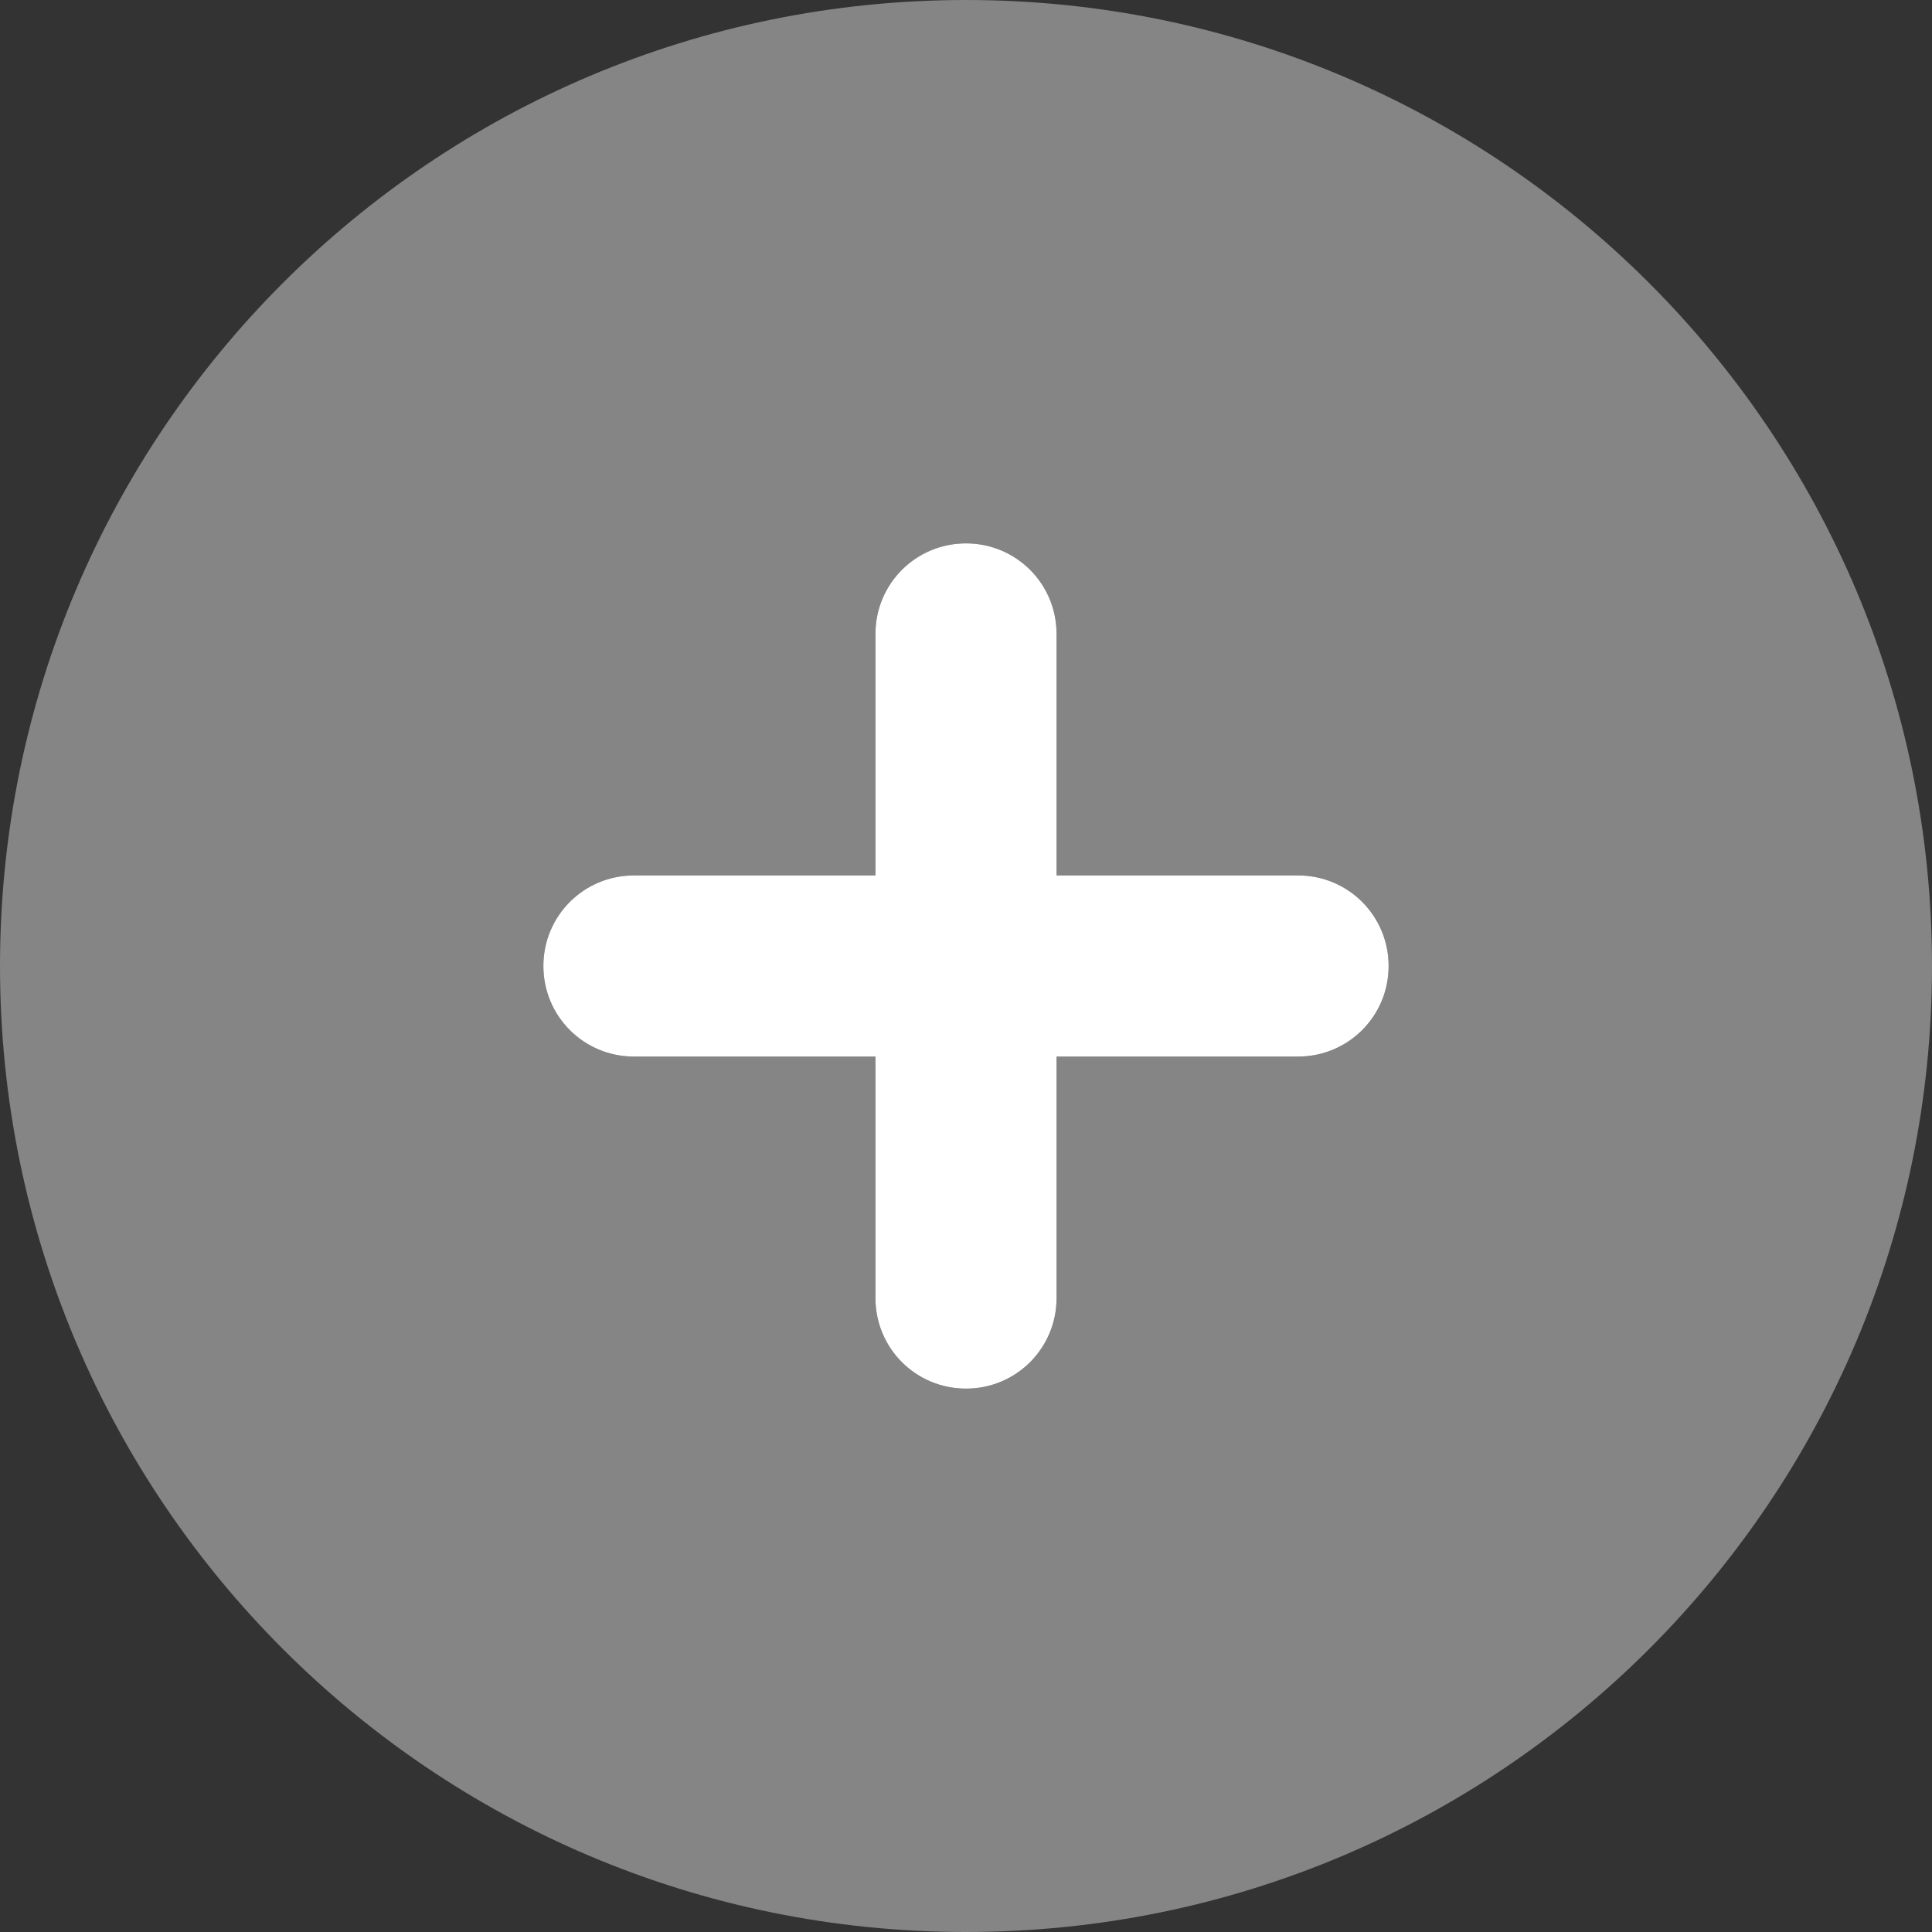
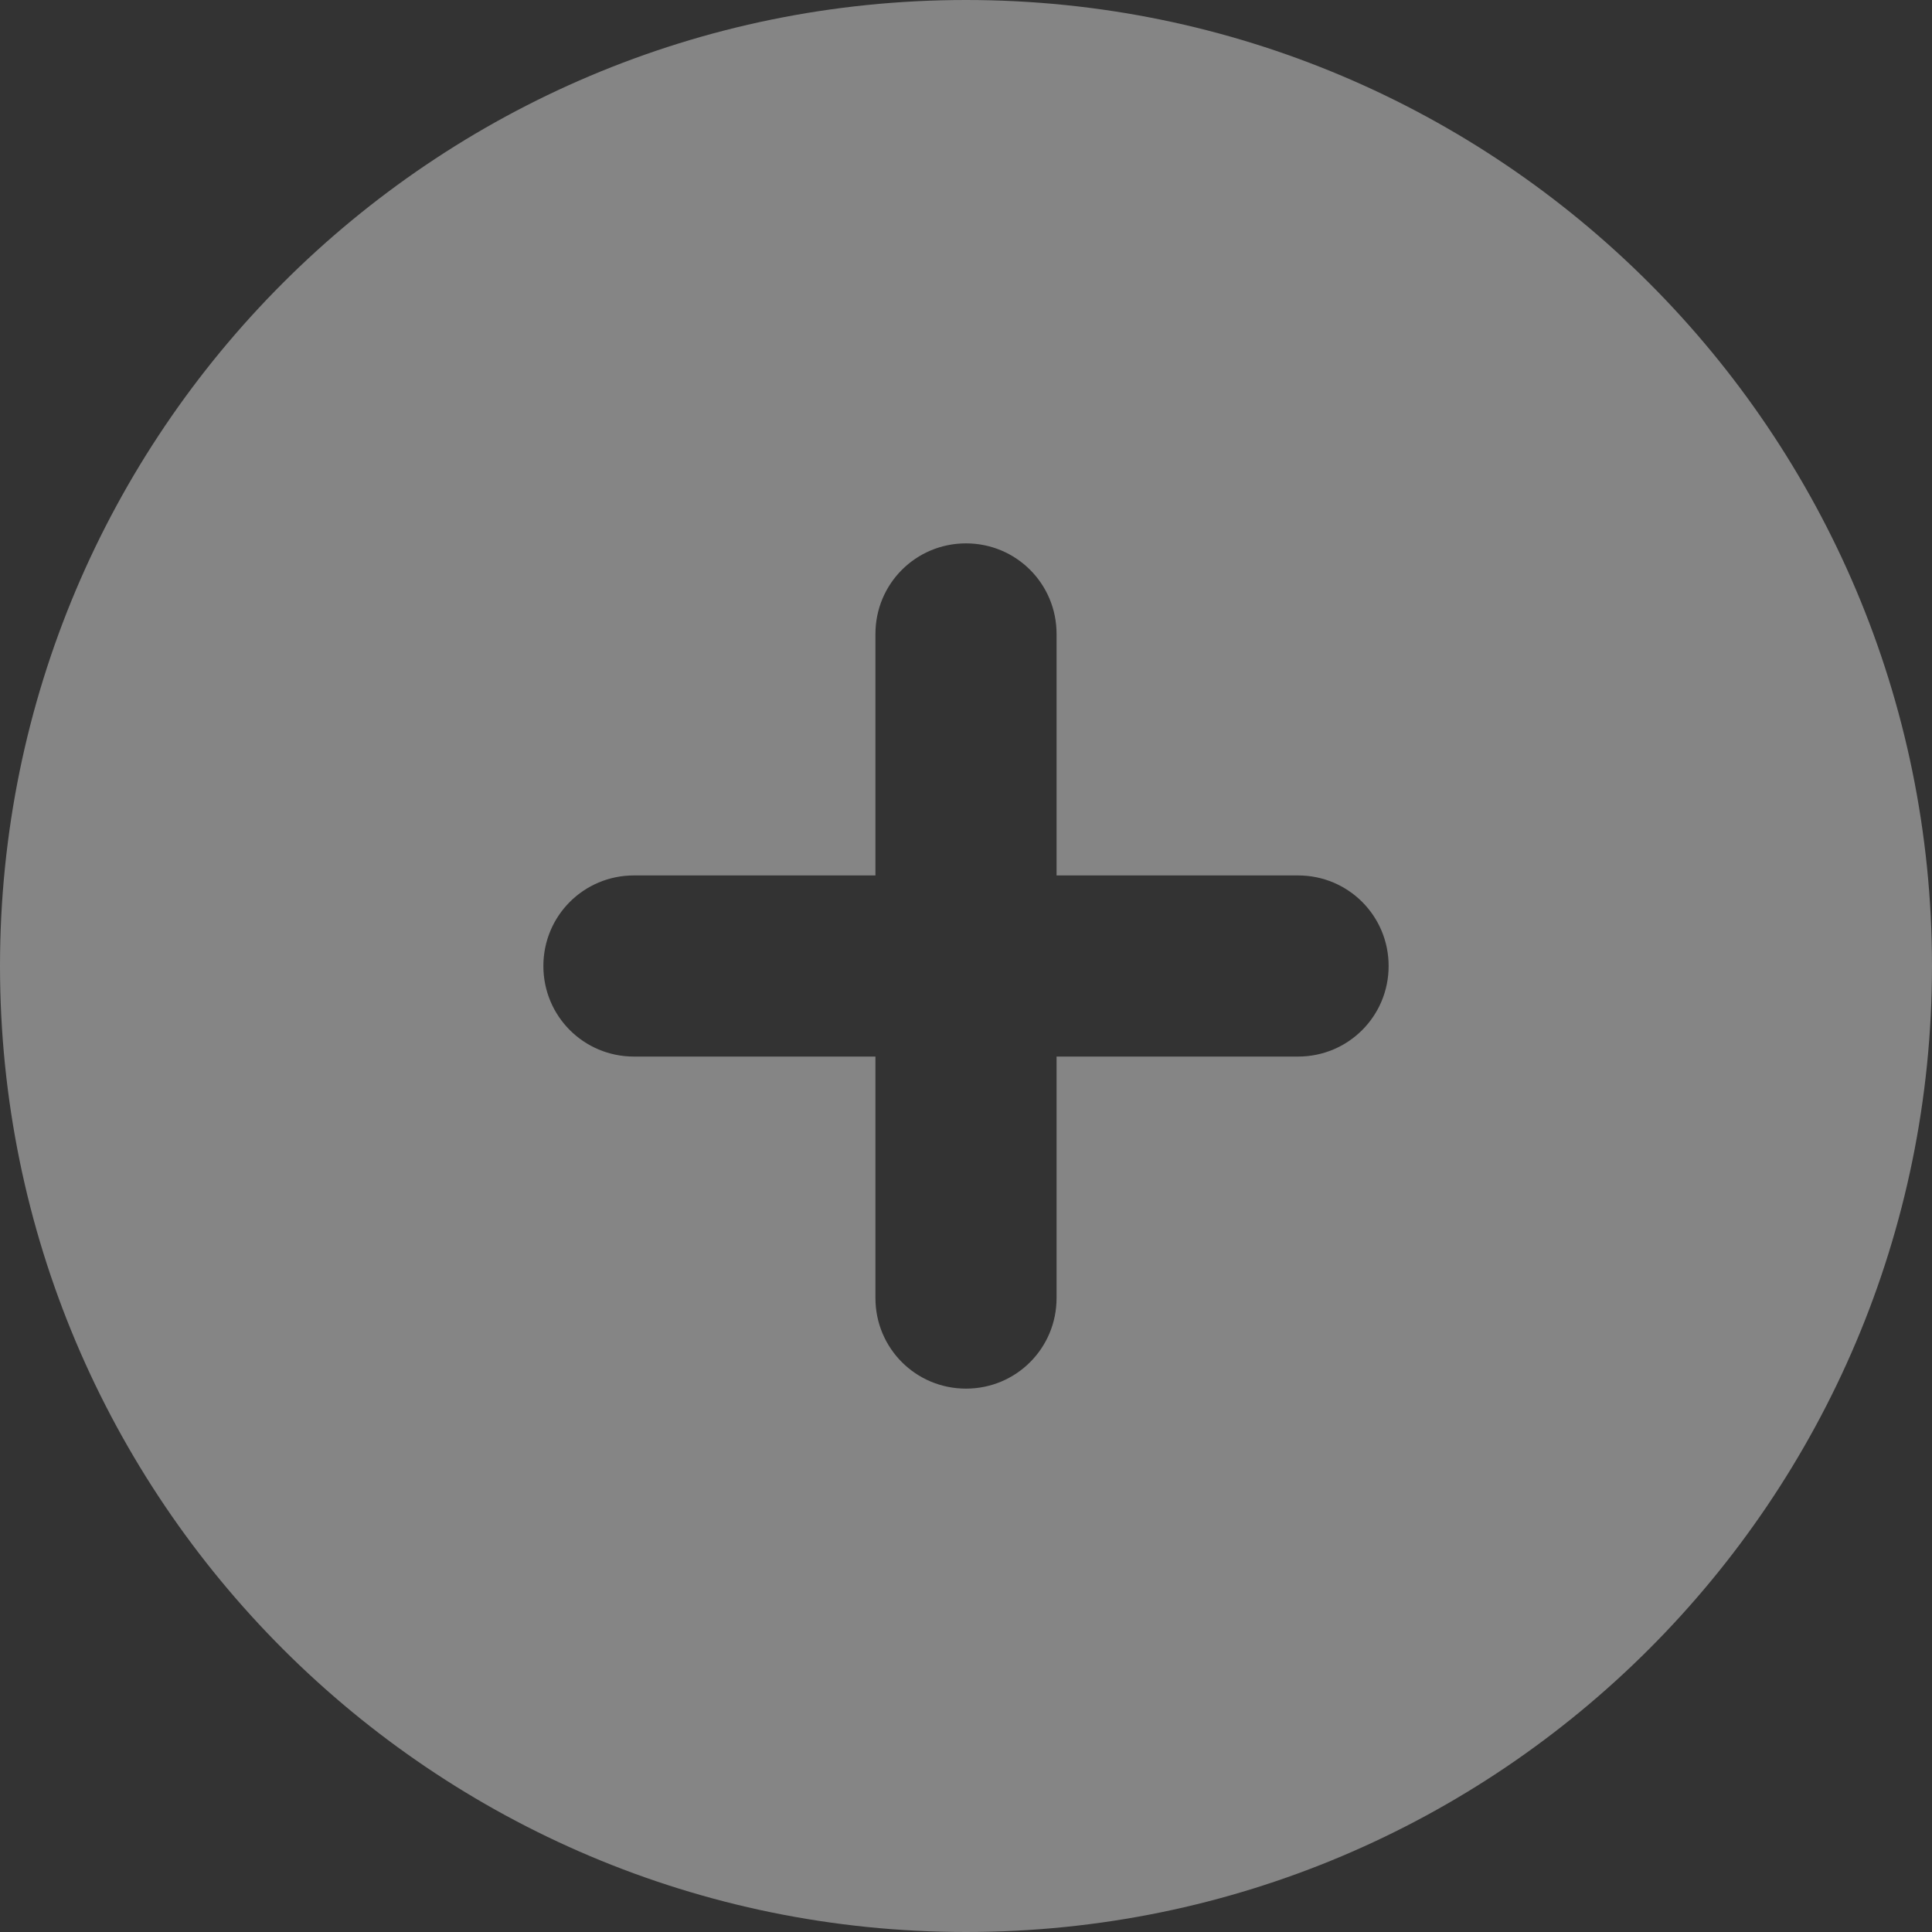
<svg xmlns="http://www.w3.org/2000/svg" width="512" height="512" viewBox="0 0 512 512">
  <rect x="0" y="0" width="512" height="512" fill="#333333" stroke="none" />
  <g id="Group">
    <path id="Path" fill="#ffffff" fill-opacity="0.4" stroke="none" d="M 256 512 C 397.385 512 512 397.385 512 256 C 512 114.615 397.385 0 256 0 C 114.615 0 0 114.615 0 256 C 0 397.385 114.615 512 256 512 Z M 232 344 L 232 280 L 168 280 C 154.7 280 144 269.3 144 256 C 144 242.7 154.7 232 168 232 L 232 232 L 232 168 C 232 154.7 242.7 144 256 144 C 269.3 144 280 154.7 280 168 L 280 232 L 344 232 C 357.3 232 368 242.7 368 256 C 368 269.3 357.3 280 344 280 L 280 280 L 280 344 C 280 357.3 269.3 368 256 368 C 242.7 368 232 357.3 232 344 Z" />
-     <path id="path1" fill="#ffffff" stroke="none" d="M 232 280 L 232 344 C 232 357.3 242.7 368 256 368 C 269.3 368 280 357.3 280 344 L 280 280 L 344 280 C 357.3 280 368 269.3 368 256 C 368 242.7 357.3 232 344 232 L 280 232 L 280 168 C 280 154.7 269.3 144 256 144 C 242.7 144 232 154.7 232 168 L 232 232 L 168 232 C 154.7 232 144 242.7 144 256 C 144 269.3 154.7 280 168 280 L 232 280 Z" />
  </g>
</svg>